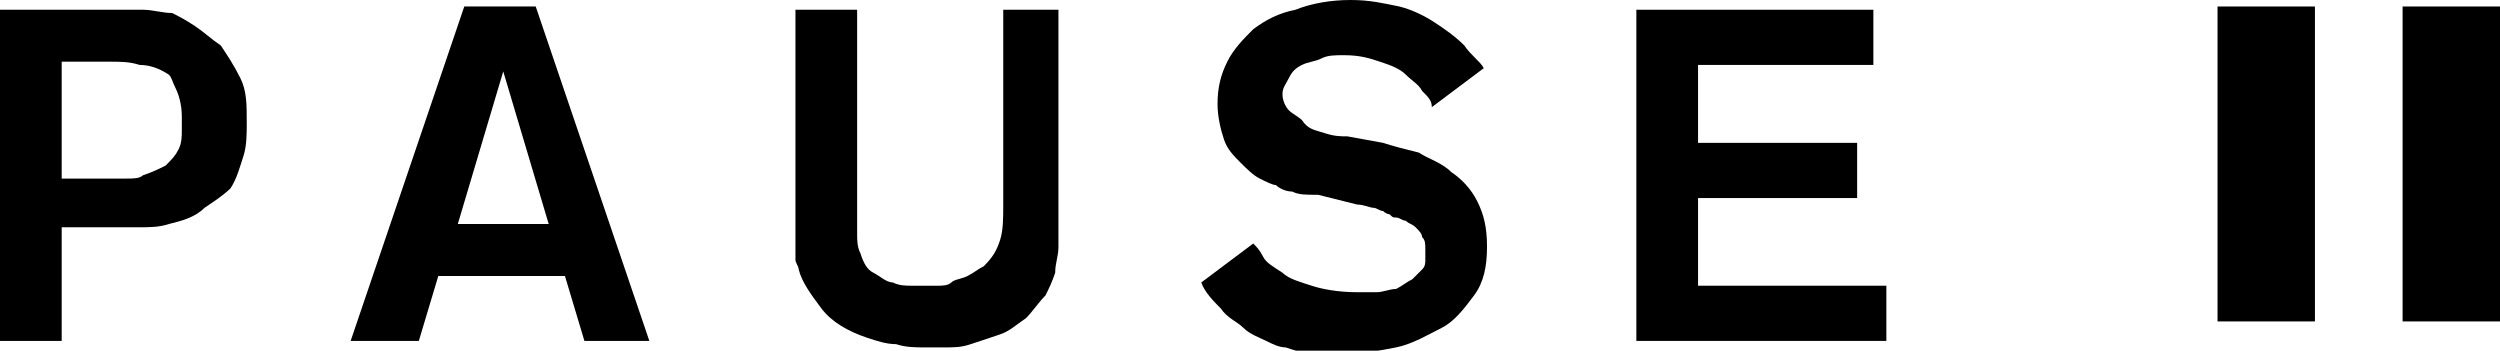
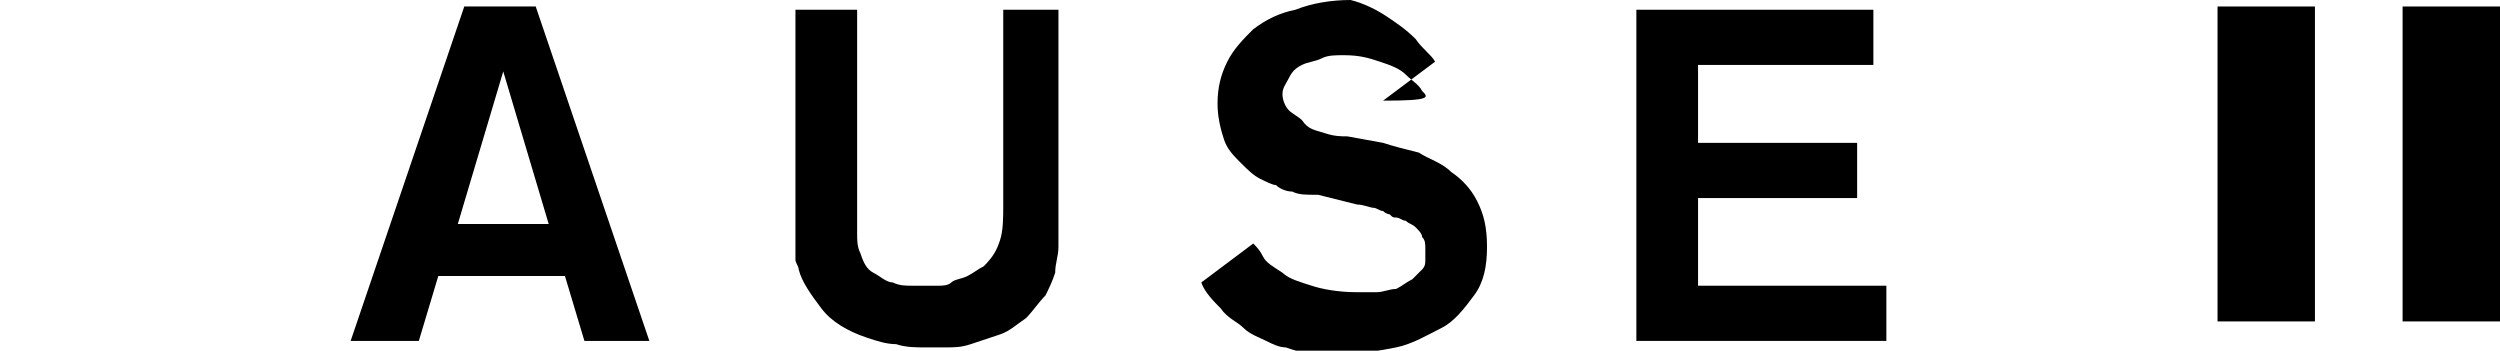
<svg xmlns="http://www.w3.org/2000/svg" version="1.1" id="Layer_1" x="0px" y="0px" viewBox="0 0 77 10.8" style="enable-background:new 0 0 77 10.8;" xml:space="preserve">
  <g>
    <g>
-       <path d="M0,0.3h3.5c0.3,0,0.6,0,0.9,0c0.3,0,0.6,0.1,0.9,0.1C5.5,0.5,5.7,0.6,6,0.8c0.3,0.2,0.5,0.4,0.8,0.6    c0.2,0.3,0.4,0.6,0.6,1c0.2,0.4,0.2,0.8,0.2,1.4c0,0.3,0,0.7-0.1,1c-0.1,0.3-0.2,0.7-0.4,1C6.9,6,6.6,6.2,6.3,6.4    C6,6.7,5.6,6.8,5.2,6.9C4.9,7,4.6,7,4.3,7c-0.3,0-0.6,0-0.9,0H1.9v3.5H0V0.3z M1.9,1.9v3.6h1.4c0.2,0,0.4,0,0.6,0    c0.2,0,0.4,0,0.5-0.1c0.3-0.1,0.5-0.2,0.7-0.3c0.2-0.2,0.3-0.3,0.4-0.5S5.6,4.2,5.6,4c0-0.2,0-0.3,0-0.4c0-0.4-0.1-0.7-0.2-0.9    S5.3,2.4,5.2,2.3C4.9,2.1,4.6,2,4.3,2C4,1.9,3.7,1.9,3.4,1.9H1.9z" />
      <path d="M17.4,8.5h-3.9l-0.6,2h-2.1l3.5-10.3h2.2l3.5,10.3H18L17.4,8.5z M16.9,6.9l-1.4-4.7l-1.4,4.7H16.9z" />
      <path d="M32.6,0.3v6.5c0,0.3,0,0.6,0,0.8c0,0.3-0.1,0.5-0.1,0.8c-0.1,0.3-0.2,0.5-0.3,0.7c-0.2,0.2-0.4,0.5-0.6,0.7    c-0.3,0.2-0.5,0.4-0.8,0.5s-0.6,0.2-0.9,0.3c-0.3,0.1-0.5,0.1-0.8,0.1s-0.5,0-0.6,0c-0.3,0-0.6,0-0.9-0.1c-0.3,0-0.6-0.1-0.9-0.2    c-0.6-0.2-1.1-0.5-1.4-0.9c-0.3-0.4-0.6-0.8-0.7-1.2c0-0.1-0.1-0.2-0.1-0.3c0-0.1,0-0.2,0-0.4s0-0.3,0-0.5c0-0.2,0-0.5,0-0.8V0.3    h1.9v6.3c0,0.2,0,0.4,0,0.6c0,0.2,0,0.4,0.1,0.6c0.1,0.3,0.2,0.5,0.4,0.6c0.2,0.1,0.4,0.3,0.6,0.3c0.2,0.1,0.4,0.1,0.6,0.1    c0.2,0,0.4,0,0.5,0c0.1,0,0.2,0,0.3,0s0.3,0,0.4-0.1s0.3-0.1,0.5-0.2c0.2-0.1,0.3-0.2,0.5-0.3c0.3-0.3,0.4-0.5,0.5-0.8    s0.1-0.7,0.1-1.1V0.3H32.6z" />
-       <path d="M38.6,7.5c0.1,0.1,0.2,0.2,0.3,0.4c0.1,0.2,0.3,0.3,0.6,0.5c0.2,0.2,0.6,0.3,0.9,0.4s0.8,0.2,1.4,0.2c0.2,0,0.4,0,0.6,0    s0.4-0.1,0.6-0.1c0.2-0.1,0.3-0.2,0.5-0.3c0.1-0.1,0.2-0.2,0.3-0.3c0.1-0.1,0.1-0.2,0.1-0.3c0-0.1,0-0.2,0-0.3    c0-0.2,0-0.3-0.1-0.4c0-0.1-0.1-0.2-0.2-0.3c-0.1-0.1-0.2-0.1-0.3-0.2c-0.1,0-0.2-0.1-0.3-0.1c-0.1,0-0.1,0-0.2-0.1    c0,0-0.1,0-0.2-0.1c-0.1,0-0.2-0.1-0.3-0.1c-0.1,0-0.3-0.1-0.5-0.1l-1.2-0.3C40.2,6,40,6,39.8,5.9c-0.2,0-0.4-0.1-0.5-0.2    c-0.1,0-0.3-0.1-0.5-0.2c-0.2-0.1-0.4-0.3-0.6-0.5s-0.4-0.4-0.5-0.7c-0.1-0.3-0.2-0.7-0.2-1.1c0-0.5,0.1-0.9,0.3-1.3    c0.2-0.4,0.5-0.7,0.8-1c0.4-0.3,0.8-0.5,1.3-0.6C40.4,0.1,41,0,41.6,0c0.6,0,1,0.1,1.5,0.2c0.4,0.1,0.8,0.3,1.1,0.5    s0.6,0.4,0.9,0.7c0.2,0.3,0.5,0.5,0.6,0.7l-1.6,1.2C44.1,3.1,44,3,43.8,2.8c-0.1-0.2-0.3-0.3-0.5-0.5S42.8,2,42.5,1.9    s-0.6-0.2-1.1-0.2c-0.3,0-0.5,0-0.7,0.1c-0.2,0.1-0.4,0.1-0.6,0.2s-0.3,0.2-0.4,0.4c-0.1,0.2-0.2,0.3-0.2,0.5    c0,0.2,0.1,0.4,0.2,0.5c0.1,0.1,0.3,0.2,0.4,0.3C40.3,4,40.5,4,40.8,4.1s0.5,0.1,0.7,0.1l1.1,0.2c0.3,0.1,0.7,0.2,1.1,0.3    C44,4.9,44.4,5,44.7,5.3c0.3,0.2,0.6,0.5,0.8,0.9c0.2,0.4,0.3,0.8,0.3,1.4c0,0.6-0.1,1.1-0.4,1.5c-0.3,0.4-0.6,0.8-1,1    s-0.9,0.5-1.4,0.6c-0.5,0.1-1.1,0.2-1.6,0.2c-0.3,0-0.6,0-0.9,0c-0.3,0-0.6-0.1-0.9-0.2c-0.2,0-0.4-0.1-0.6-0.2    c-0.2-0.1-0.5-0.2-0.7-0.4c-0.2-0.2-0.5-0.3-0.7-0.6c-0.2-0.2-0.5-0.5-0.6-0.8L38.6,7.5z" />
+       <path d="M38.6,7.5c0.1,0.1,0.2,0.2,0.3,0.4c0.1,0.2,0.3,0.3,0.6,0.5c0.2,0.2,0.6,0.3,0.9,0.4s0.8,0.2,1.4,0.2c0.2,0,0.4,0,0.6,0    s0.4-0.1,0.6-0.1c0.2-0.1,0.3-0.2,0.5-0.3c0.1-0.1,0.2-0.2,0.3-0.3c0.1-0.1,0.1-0.2,0.1-0.3c0-0.1,0-0.2,0-0.3    c0-0.2,0-0.3-0.1-0.4c0-0.1-0.1-0.2-0.2-0.3c-0.1-0.1-0.2-0.1-0.3-0.2c-0.1,0-0.2-0.1-0.3-0.1c-0.1,0-0.1,0-0.2-0.1    c0,0-0.1,0-0.2-0.1c-0.1,0-0.2-0.1-0.3-0.1c-0.1,0-0.3-0.1-0.5-0.1l-1.2-0.3C40.2,6,40,6,39.8,5.9c-0.2,0-0.4-0.1-0.5-0.2    c-0.1,0-0.3-0.1-0.5-0.2c-0.2-0.1-0.4-0.3-0.6-0.5s-0.4-0.4-0.5-0.7c-0.1-0.3-0.2-0.7-0.2-1.1c0-0.5,0.1-0.9,0.3-1.3    c0.2-0.4,0.5-0.7,0.8-1c0.4-0.3,0.8-0.5,1.3-0.6C40.4,0.1,41,0,41.6,0c0.4,0.1,0.8,0.3,1.1,0.5    s0.6,0.4,0.9,0.7c0.2,0.3,0.5,0.5,0.6,0.7l-1.6,1.2C44.1,3.1,44,3,43.8,2.8c-0.1-0.2-0.3-0.3-0.5-0.5S42.8,2,42.5,1.9    s-0.6-0.2-1.1-0.2c-0.3,0-0.5,0-0.7,0.1c-0.2,0.1-0.4,0.1-0.6,0.2s-0.3,0.2-0.4,0.4c-0.1,0.2-0.2,0.3-0.2,0.5    c0,0.2,0.1,0.4,0.2,0.5c0.1,0.1,0.3,0.2,0.4,0.3C40.3,4,40.5,4,40.8,4.1s0.5,0.1,0.7,0.1l1.1,0.2c0.3,0.1,0.7,0.2,1.1,0.3    C44,4.9,44.4,5,44.7,5.3c0.3,0.2,0.6,0.5,0.8,0.9c0.2,0.4,0.3,0.8,0.3,1.4c0,0.6-0.1,1.1-0.4,1.5c-0.3,0.4-0.6,0.8-1,1    s-0.9,0.5-1.4,0.6c-0.5,0.1-1.1,0.2-1.6,0.2c-0.3,0-0.6,0-0.9,0c-0.3,0-0.6-0.1-0.9-0.2c-0.2,0-0.4-0.1-0.6-0.2    c-0.2-0.1-0.5-0.2-0.7-0.4c-0.2-0.2-0.5-0.3-0.7-0.6c-0.2-0.2-0.5-0.5-0.6-0.8L38.6,7.5z" />
      <path d="M52.3,2v2.4h4.9v1.7h-4.9v2.7h5.8v1.7h-7.7V0.3h7.3V2H52.3z" />
    </g>
    <rect x="68.3" y="0.2" width="3" height="9.7" />
    <rect x="74" y="0.2" width="3" height="9.7" />
  </g>
</svg>